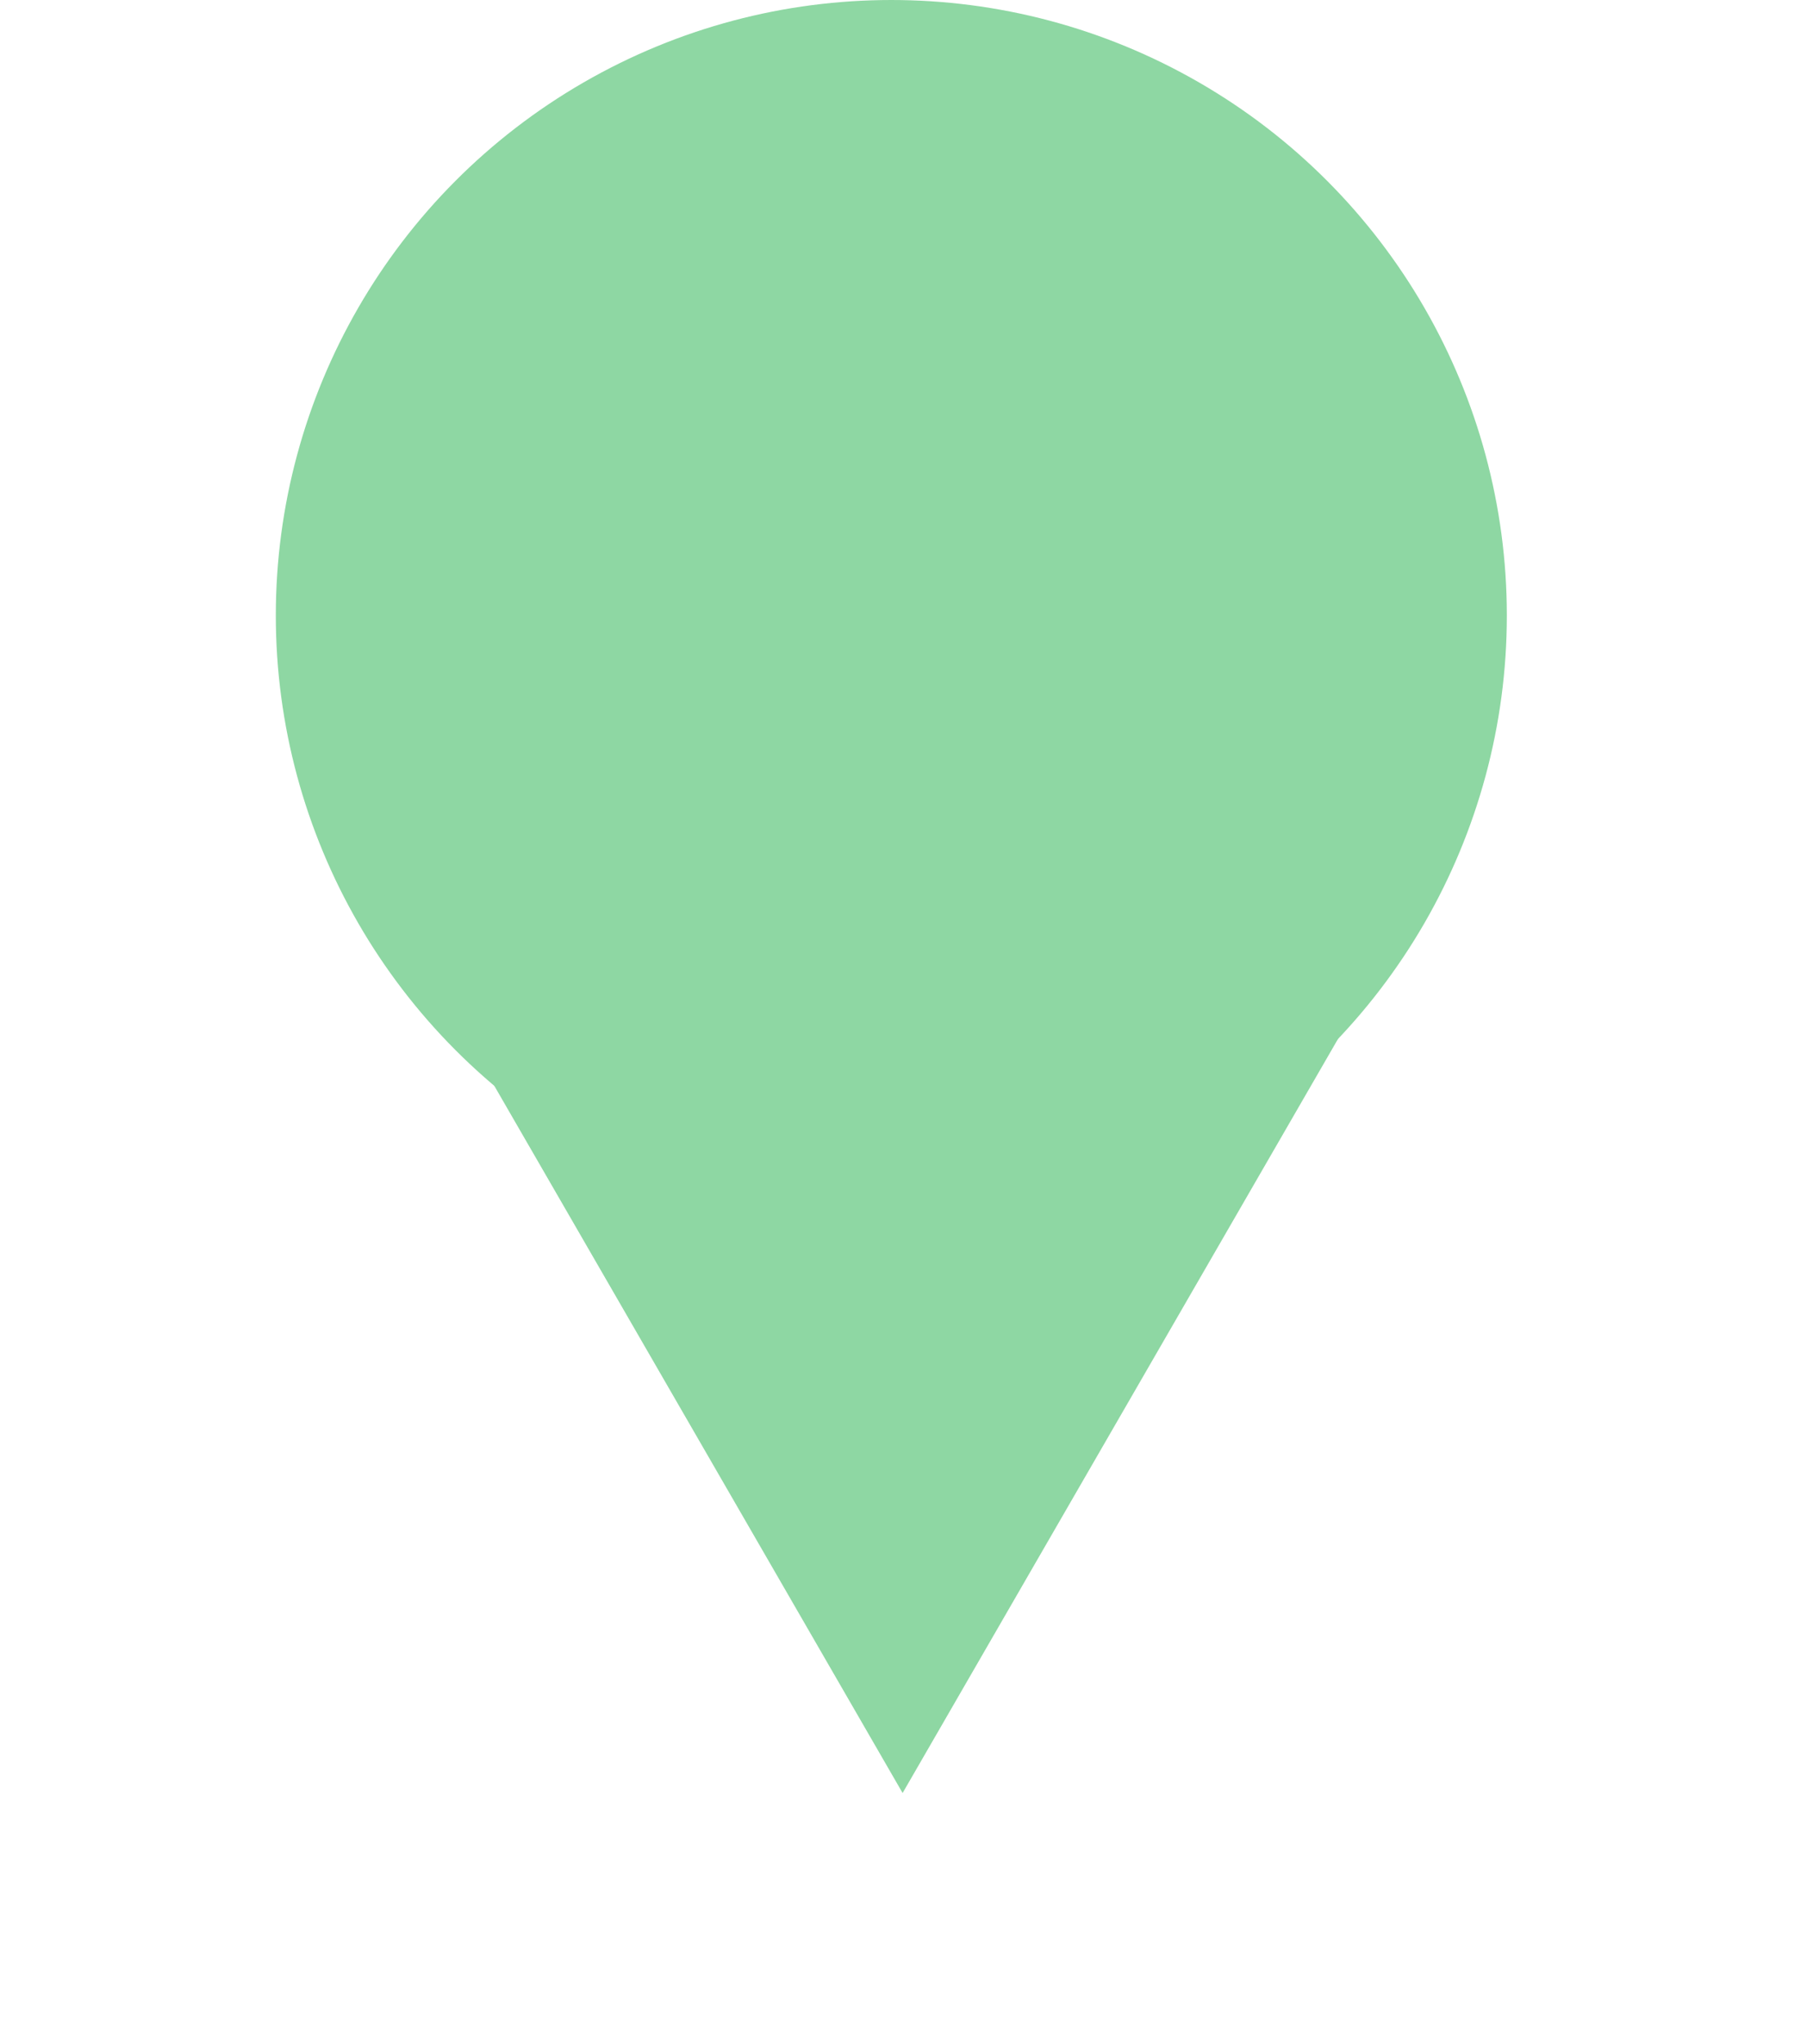
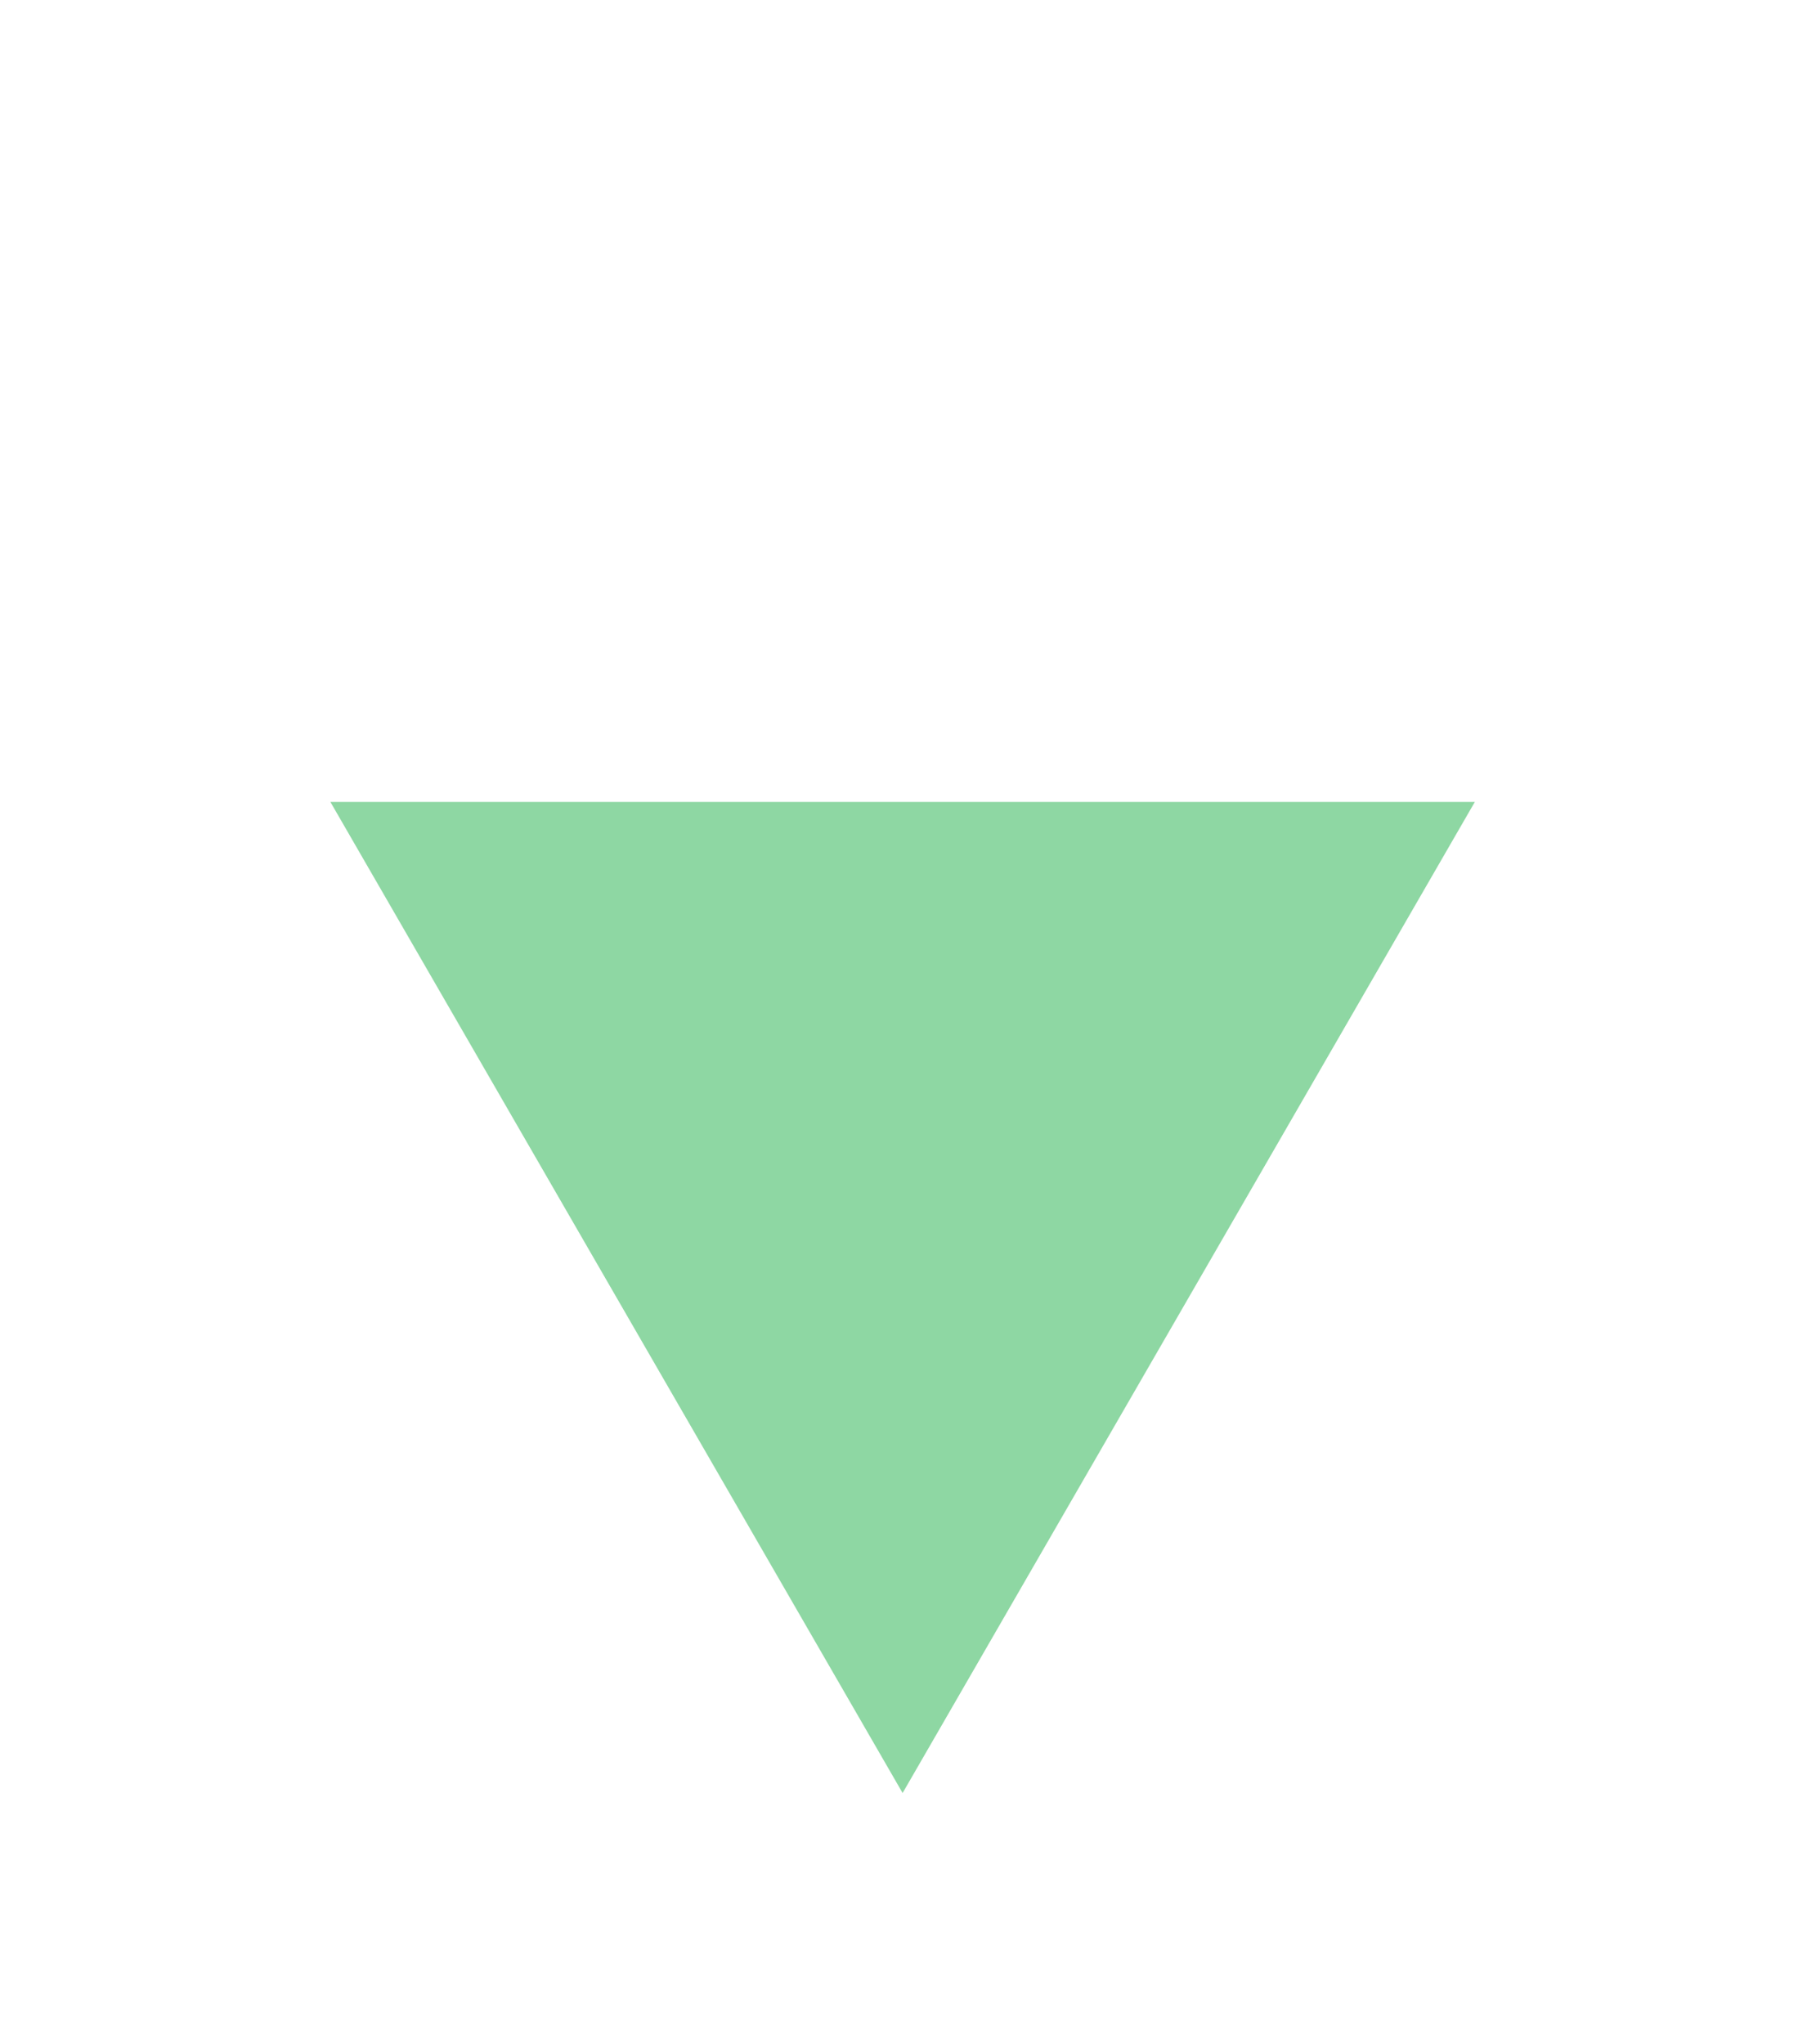
<svg xmlns="http://www.w3.org/2000/svg" width="160" height="181" viewBox="0 0 160 181" fill="none">
-   <circle cx="78.922" cy="54.5" r="54.5" fill="#8ED7A3" />
  <path d="M130.589 71.009L79.921 158.768L29.254 71.009L130.589 71.009Z" fill="#8ED7A3" />
</svg>